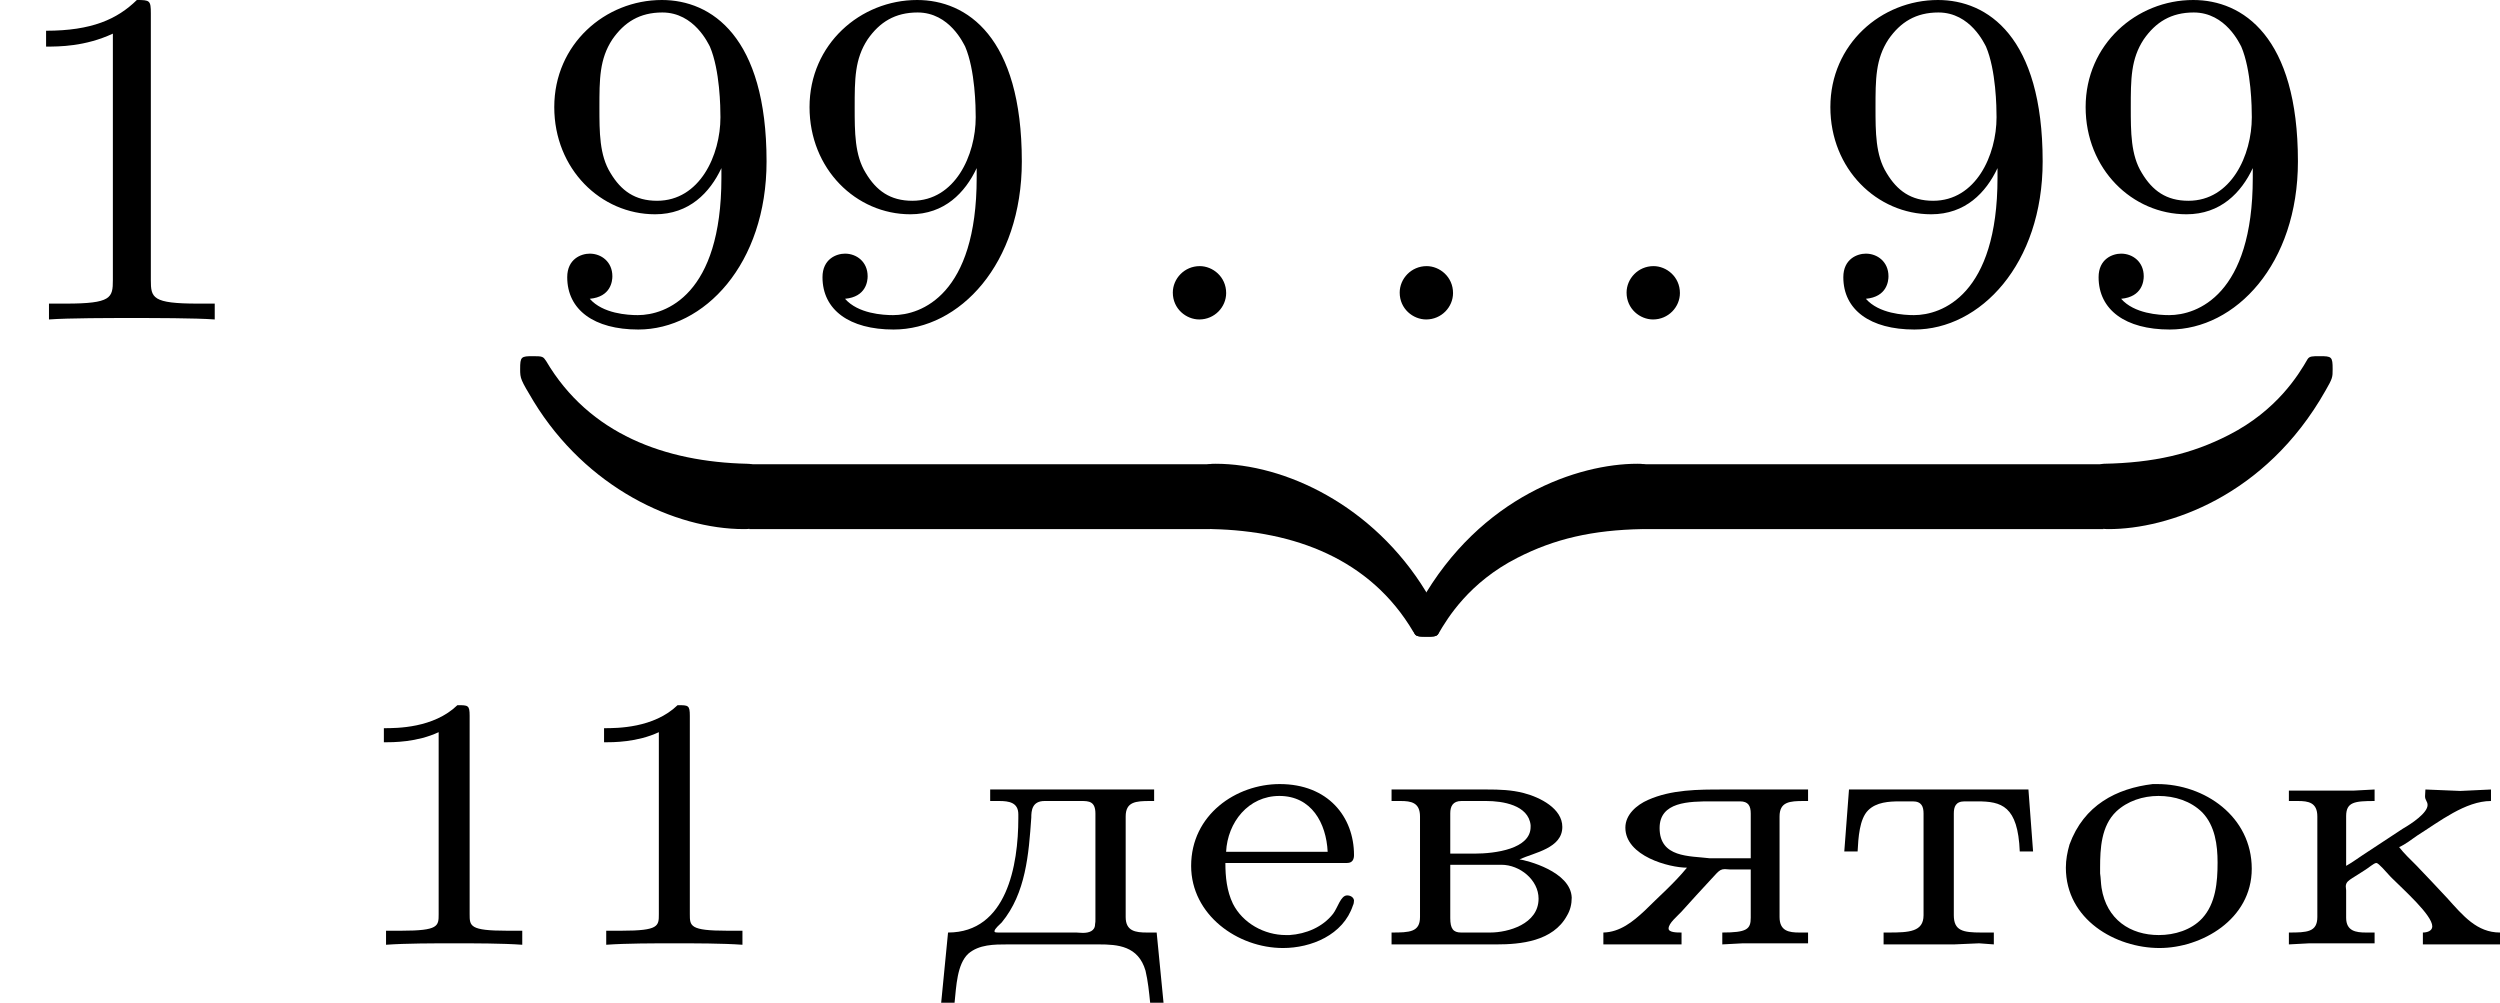
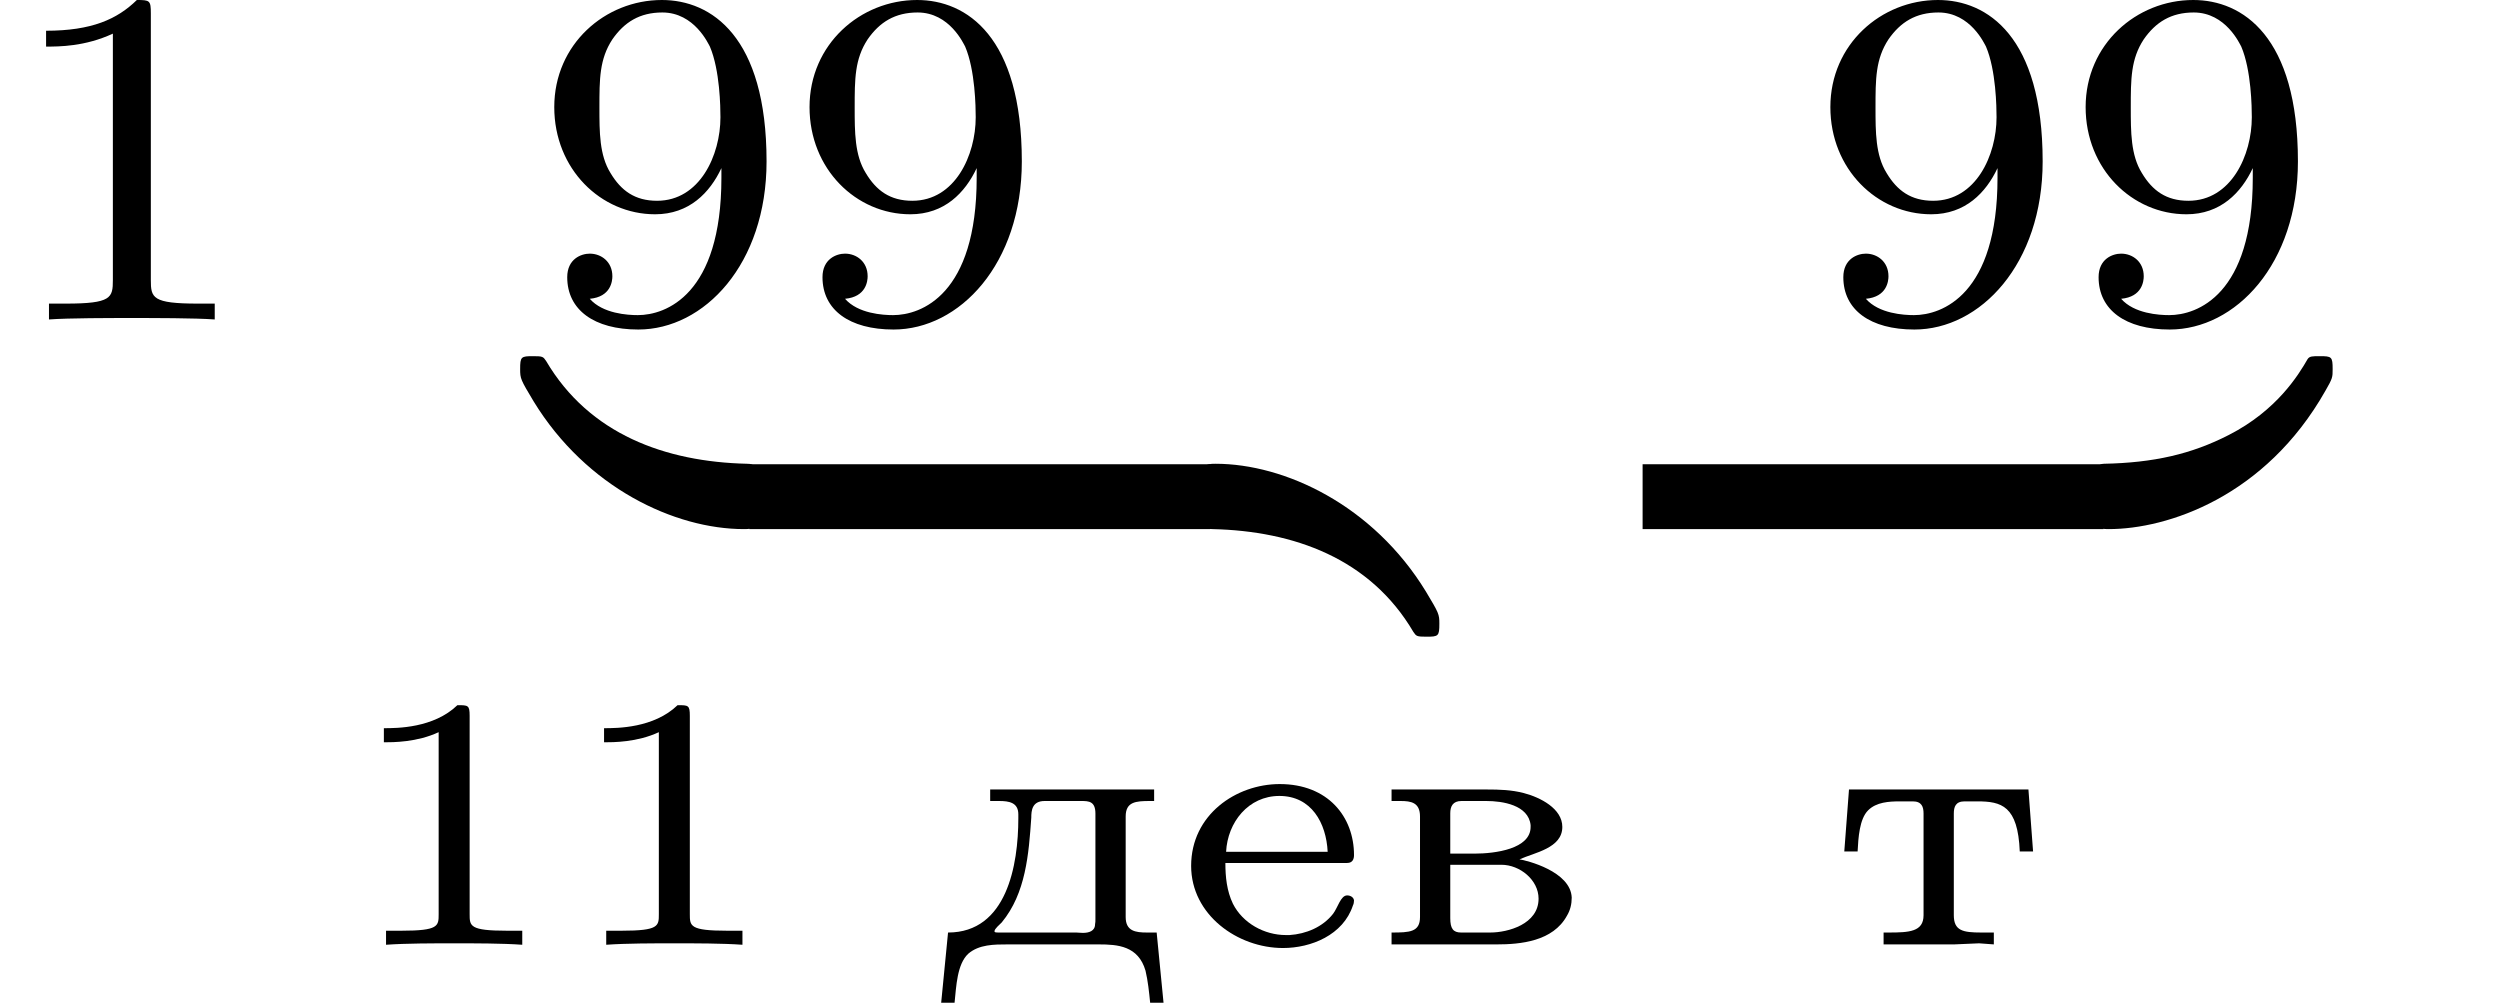
<svg xmlns="http://www.w3.org/2000/svg" xmlns:xlink="http://www.w3.org/1999/xlink" version="1.1" width="82.952pt" height="33.274pt" viewBox="33.865 50.542 82.952 33.274">
  <defs>
    <path id="g4-49" d="M2.146-3.796C2.146-3.975 2.122-3.975 1.943-3.975C1.548-3.593 .938-3.593 .723-3.593V-3.359C.879-3.359 1.273-3.359 1.632-3.527V-.508C1.632-.311 1.632-.233 1.016-.233H.759V0C1.088-.024 1.554-.024 1.889-.024S2.69-.024 3.019 0V-.233H2.762C2.146-.233 2.146-.311 2.146-.508V-3.796Z" />
    <path id="g0-226" d="M.341-2.576V-2.385H.49C.664-2.385 .813-2.361 .813-2.128V-.46C.813-.209 .64-.203 .341-.203V-.006H2.086C2.475-.006 3.019-.054 3.252-.484C3.306-.574 3.33-.675 3.33-.783C3.312-1.219 2.582-1.399 2.463-1.417C2.714-1.53 3.174-1.602 3.174-1.955C3.174-2.26 2.809-2.445 2.534-2.517C2.331-2.57 2.128-2.576 1.925-2.576H.341ZM1.315-1.327H2.164C2.469-1.327 2.78-1.076 2.78-.765C2.78-.341 2.271-.203 1.979-.203H1.494C1.363-.203 1.315-.269 1.315-.442V-1.327ZM1.315-1.512V-2.182C1.315-2.295 1.357-2.385 1.5-2.385H1.913C2.182-2.385 2.612-2.319 2.648-1.985V-1.955C2.648-1.59 2.062-1.512 1.716-1.512H1.315Z" />
    <path id="g0-228" d="M.986-2.576V-2.385H1.136C1.297-2.385 1.453-2.361 1.453-2.164V-2.098C1.453-1.321 1.261-.203 .287-.203L.173 .962H.395C.424 .687 .436 .323 .622 .149C.801-.006 1.052-.006 1.279-.006H2.786C3.102-.006 3.443 .018 3.563 .43C3.604 .604 3.622 .783 3.64 .962H3.862L3.748-.203H3.587C3.395-.203 3.234-.227 3.234-.46V-2.128C3.234-2.373 3.401-2.385 3.64-2.385H3.706V-2.576H.986ZM2.726-.341C2.726-.227 2.624-.197 2.523-.197C2.481-.197 2.445-.203 2.415-.203H1.118C1.094-.203 1.058-.203 1.058-.221V-.227C1.058-.263 1.142-.335 1.178-.371C1.578-.855 1.626-1.506 1.668-2.11C1.668-2.224 1.68-2.385 1.889-2.385H2.499C2.624-2.385 2.732-2.379 2.732-2.176V-.424C2.732-.395 2.732-.365 2.726-.341Z" />
    <path id="g0-229" d="M.849-1.357H2.869C2.965-1.357 2.983-1.429 2.983-1.488C2.983-2.122 2.552-2.666 1.751-2.666C1.028-2.666 .281-2.158 .281-1.309C.281-.496 1.052 .054 1.805 .054C2.271 .054 2.803-.161 2.965-.652C2.977-.675 2.983-.705 2.983-.735C2.977-.789 2.923-.819 2.869-.819C2.762-.819 2.714-.616 2.636-.514C2.463-.293 2.188-.179 1.913-.161H1.853C1.494-.161 1.136-.359 .974-.681C.873-.891 .849-1.124 .849-1.357ZM.861-1.542C.885-2.032 1.231-2.469 1.745-2.469C2.277-2.469 2.523-2.02 2.546-1.542H.861Z" />
-     <path id="g0-234" d="M.329-2.558V-2.385H.478C.652-2.385 .801-2.361 .801-2.128V-.46C.801-.209 .628-.203 .329-.203V-.006L.669-.024H1.751V-.203H1.608C1.441-.203 1.279-.227 1.279-.448V-.903C1.279-.921 1.273-.944 1.273-.968C1.273-1.04 1.327-1.07 1.381-1.106L1.578-1.231C1.65-1.273 1.739-1.357 1.781-1.357C1.817-1.357 1.949-1.201 2.02-1.124C2.242-.903 2.708-.49 2.708-.305C2.708-.227 2.618-.203 2.552-.203V-.006H3.832V-.203C3.449-.203 3.222-.478 2.953-.777C2.78-.962 2.612-1.142 2.439-1.321C2.343-1.417 2.242-1.512 2.158-1.62C2.266-1.668 2.361-1.745 2.457-1.811C2.827-2.044 3.258-2.385 3.682-2.385V-2.576L3.174-2.552L2.594-2.576C2.594-2.54 2.588-2.505 2.588-2.463C2.588-2.397 2.63-2.379 2.63-2.319C2.63-2.188 2.373-2.014 2.218-1.925C1.997-1.781 1.775-1.632 1.554-1.488C1.465-1.429 1.375-1.363 1.279-1.309V-2.134C1.279-2.367 1.417-2.385 1.751-2.385V-2.576L1.411-2.558H.329Z" />
-     <path id="g0-238" d="M1.722-2.666C1.124-2.594 .58-2.319 .341-1.662C.305-1.536 .281-1.411 .281-1.279C.281-.418 1.106 .054 1.835 .054C2.529 .054 3.365-.418 3.365-1.261C3.365-2.128 2.582-2.666 1.799-2.666H1.722ZM.849-1.184V-1.279C.849-1.596 .867-1.973 1.118-2.212C1.303-2.385 1.56-2.469 1.817-2.469C2.086-2.469 2.355-2.385 2.546-2.194C2.756-1.973 2.798-1.656 2.798-1.363C2.798-1.04 2.768-.681 2.54-.436C2.361-.245 2.086-.161 1.823-.161C1.351-.161 .956-.418 .873-.944C.861-1.022 .861-1.106 .849-1.184Z" />
    <path id="g0-242" d="M.335-2.576L.257-1.548H.478C.49-1.775 .508-2.086 .652-2.23C.789-2.367 .998-2.379 1.184-2.379H1.393C1.542-2.379 1.572-2.289 1.572-2.176V-.49C1.572-.215 1.333-.203 .992-.203H.909V-.006H2.08L2.493-.024L2.738-.006V-.203H2.529C2.224-.203 2.074-.233 2.074-.49V-2.176C2.074-2.289 2.104-2.379 2.254-2.379H2.463C2.863-2.379 3.138-2.307 3.168-1.548H3.389L3.312-2.576H.335Z" />
-     <path id="g0-255" d="M1.59-1.279C1.375-1.016 1.118-.795 .885-.562C.693-.383 .478-.209 .203-.203V-.006H1.5V-.203C1.423-.203 1.285-.203 1.285-.269C1.285-.359 1.429-.472 1.5-.55C1.662-.729 1.829-.915 1.997-1.094L2.086-1.19C2.128-1.231 2.158-1.255 2.218-1.255C2.248-1.255 2.277-1.249 2.307-1.249H2.648V-.448C2.648-.257 2.582-.203 2.176-.203V-.006L2.517-.024H3.599V-.203H3.455C3.282-.203 3.126-.227 3.126-.46V-2.128C3.126-2.373 3.294-2.385 3.533-2.385H3.599V-2.576H2.194C1.775-2.576 1.333-2.576 .944-2.403C.753-2.319 .568-2.158 .568-1.943C.568-1.47 1.297-1.279 1.59-1.279ZM2.648-1.435H1.967C1.632-1.476 1.136-1.441 1.136-1.937C1.136-2.373 1.62-2.379 2.002-2.379H2.469C2.606-2.379 2.648-2.307 2.648-2.176V-1.435Z" />
-     <path id="g2-122" d="M3.682-.853C3.682-1.06 3.682-1.084 3.499-1.084C2.527-1.084 .901-.55-.096 1.211C-.215 1.419-.215 1.435-.215 1.57C-.215 1.777-.199 1.785 0 1.785C.12 1.785 .167 1.785 .199 1.737C.351 1.474 .709 .885 1.506 .478C2.128 .159 2.758 .016 3.579 0C3.682 0 3.682-.08 3.682-.231V-.853Z" />
    <path id="g2-123" d="M-.096-.231C-.096-.048-.096 0 .04 0C1.387 .032 2.654 .486 3.371 1.706C3.419 1.777 3.427 1.785 3.587 1.785C3.786 1.785 3.802 1.777 3.802 1.57C3.802 1.411 3.794 1.395 3.579 1.036C2.702-.399 1.235-1.084 .088-1.084C-.096-1.084-.096-1.06-.096-.853V-.231Z" />
    <path id="g2-124" d="M3.682-.853C3.682-1.036 3.682-1.084 3.547-1.084C2.2-1.116 .933-1.57 .215-2.79C.167-2.861 .159-2.869 0-2.869C-.199-2.869-.215-2.861-.215-2.654C-.215-2.495-.207-2.479 .008-2.12C.885-.685 2.351 0 3.499 0C3.682 0 3.682-.024 3.682-.231V-.853Z" />
    <path id="g2-125" d="M-.096-.231C-.096-.024-.096 0 .088 0C1.06 0 2.686-.534 3.682-2.295C3.802-2.503 3.802-2.519 3.802-2.654C3.802-2.861 3.786-2.869 3.587-2.869C3.467-2.869 3.419-2.869 3.387-2.821C3.236-2.558 2.877-1.969 2.08-1.562C1.459-1.243 .829-1.1 .008-1.084C-.096-1.084-.096-1.004-.096-.853V-.231Z" />
-     <path id="g3-58" d="M1.618-.438C1.618-.709 1.395-.885 1.18-.885C.925-.885 .733-.677 .733-.446C.733-.175 .956 0 1.172 0C1.427 0 1.618-.207 1.618-.438Z" />
    <path id="g6-49" d="M2.503-5.077C2.503-5.292 2.487-5.3 2.271-5.3C1.945-4.981 1.522-4.79 .765-4.79V-4.527C.98-4.527 1.411-4.527 1.873-4.742V-.654C1.873-.359 1.849-.263 1.092-.263H.813V0C1.14-.024 1.825-.024 2.184-.024S3.236-.024 3.563 0V-.263H3.284C2.527-.263 2.503-.359 2.503-.654V-5.077Z" />
    <path id="g6-57" d="M3.124-2.351C3.124-.406 2.2-.072 1.737-.072C1.57-.072 1.156-.096 .94-.343C1.291-.375 1.315-.638 1.315-.717C1.315-.956 1.132-1.092 .94-1.092C.797-1.092 .566-1.004 .566-.701C.566-.159 1.012 .167 1.745 .167C2.837 .167 3.873-.917 3.873-2.622C3.873-4.694 2.957-5.3 2.136-5.3C1.196-5.3 .351-4.567 .351-3.523C.351-2.495 1.124-1.745 2.024-1.745C2.59-1.745 2.933-2.104 3.124-2.511V-2.351ZM2.056-1.969C1.69-1.969 1.459-2.136 1.283-2.431C1.1-2.726 1.1-3.108 1.1-3.515C1.1-3.985 1.1-4.32 1.315-4.647C1.514-4.933 1.769-5.093 2.144-5.093C2.678-5.093 2.909-4.567 2.933-4.527C3.1-4.136 3.108-3.515 3.108-3.355C3.108-2.726 2.766-1.969 2.056-1.969Z" />
  </defs>
  <g id="page4" transform="matrix(2 0 0 2 0 0)">
    <use x="16.932" y="30.571" xlink:href="#g6-49" />
    <use x="25.777" y="30.571" xlink:href="#g6-57" />
    <use x="30.012" y="30.571" xlink:href="#g6-57" />
    <use x="35.657" y="30.571" xlink:href="#g3-58" />
    <use x="39.421" y="30.571" xlink:href="#g3-58" />
    <use x="43.185" y="30.571" xlink:href="#g3-58" />
    <use x="46.948" y="30.571" xlink:href="#g6-57" />
    <use x="51.183" y="30.571" xlink:href="#g6-57" />
    <use x="25.777" y="34.049" xlink:href="#g2-124" />
    <rect x="29.364" y="32.973" height="1.076" width="7.646" />
    <use x="37.01" y="34.049" xlink:href="#g2-123" />
    <use x="40.597" y="34.049" xlink:href="#g2-122" />
    <rect x="44.184" y="32.973" height="1.076" width="7.646" />
    <use x="51.83" y="34.049" xlink:href="#g2-125" />
    <use x="22.578" y="40.945" xlink:href="#g4-49" />
    <use x="26.231" y="40.945" xlink:href="#g4-49" />
    <use x="32.374" y="40.945" xlink:href="#g0-228" />
    <use x="36.413" y="40.945" xlink:href="#g0-229" />
    <use x="39.678" y="40.945" xlink:href="#g0-226" />
    <use x="43.33" y="40.945" xlink:href="#g0-255" />
    <use x="47.273" y="40.945" xlink:href="#g0-242" />
    <use x="50.925" y="40.945" xlink:href="#g0-238" />
    <use x="54.577" y="40.945" xlink:href="#g0-234" />
  </g>
</svg>